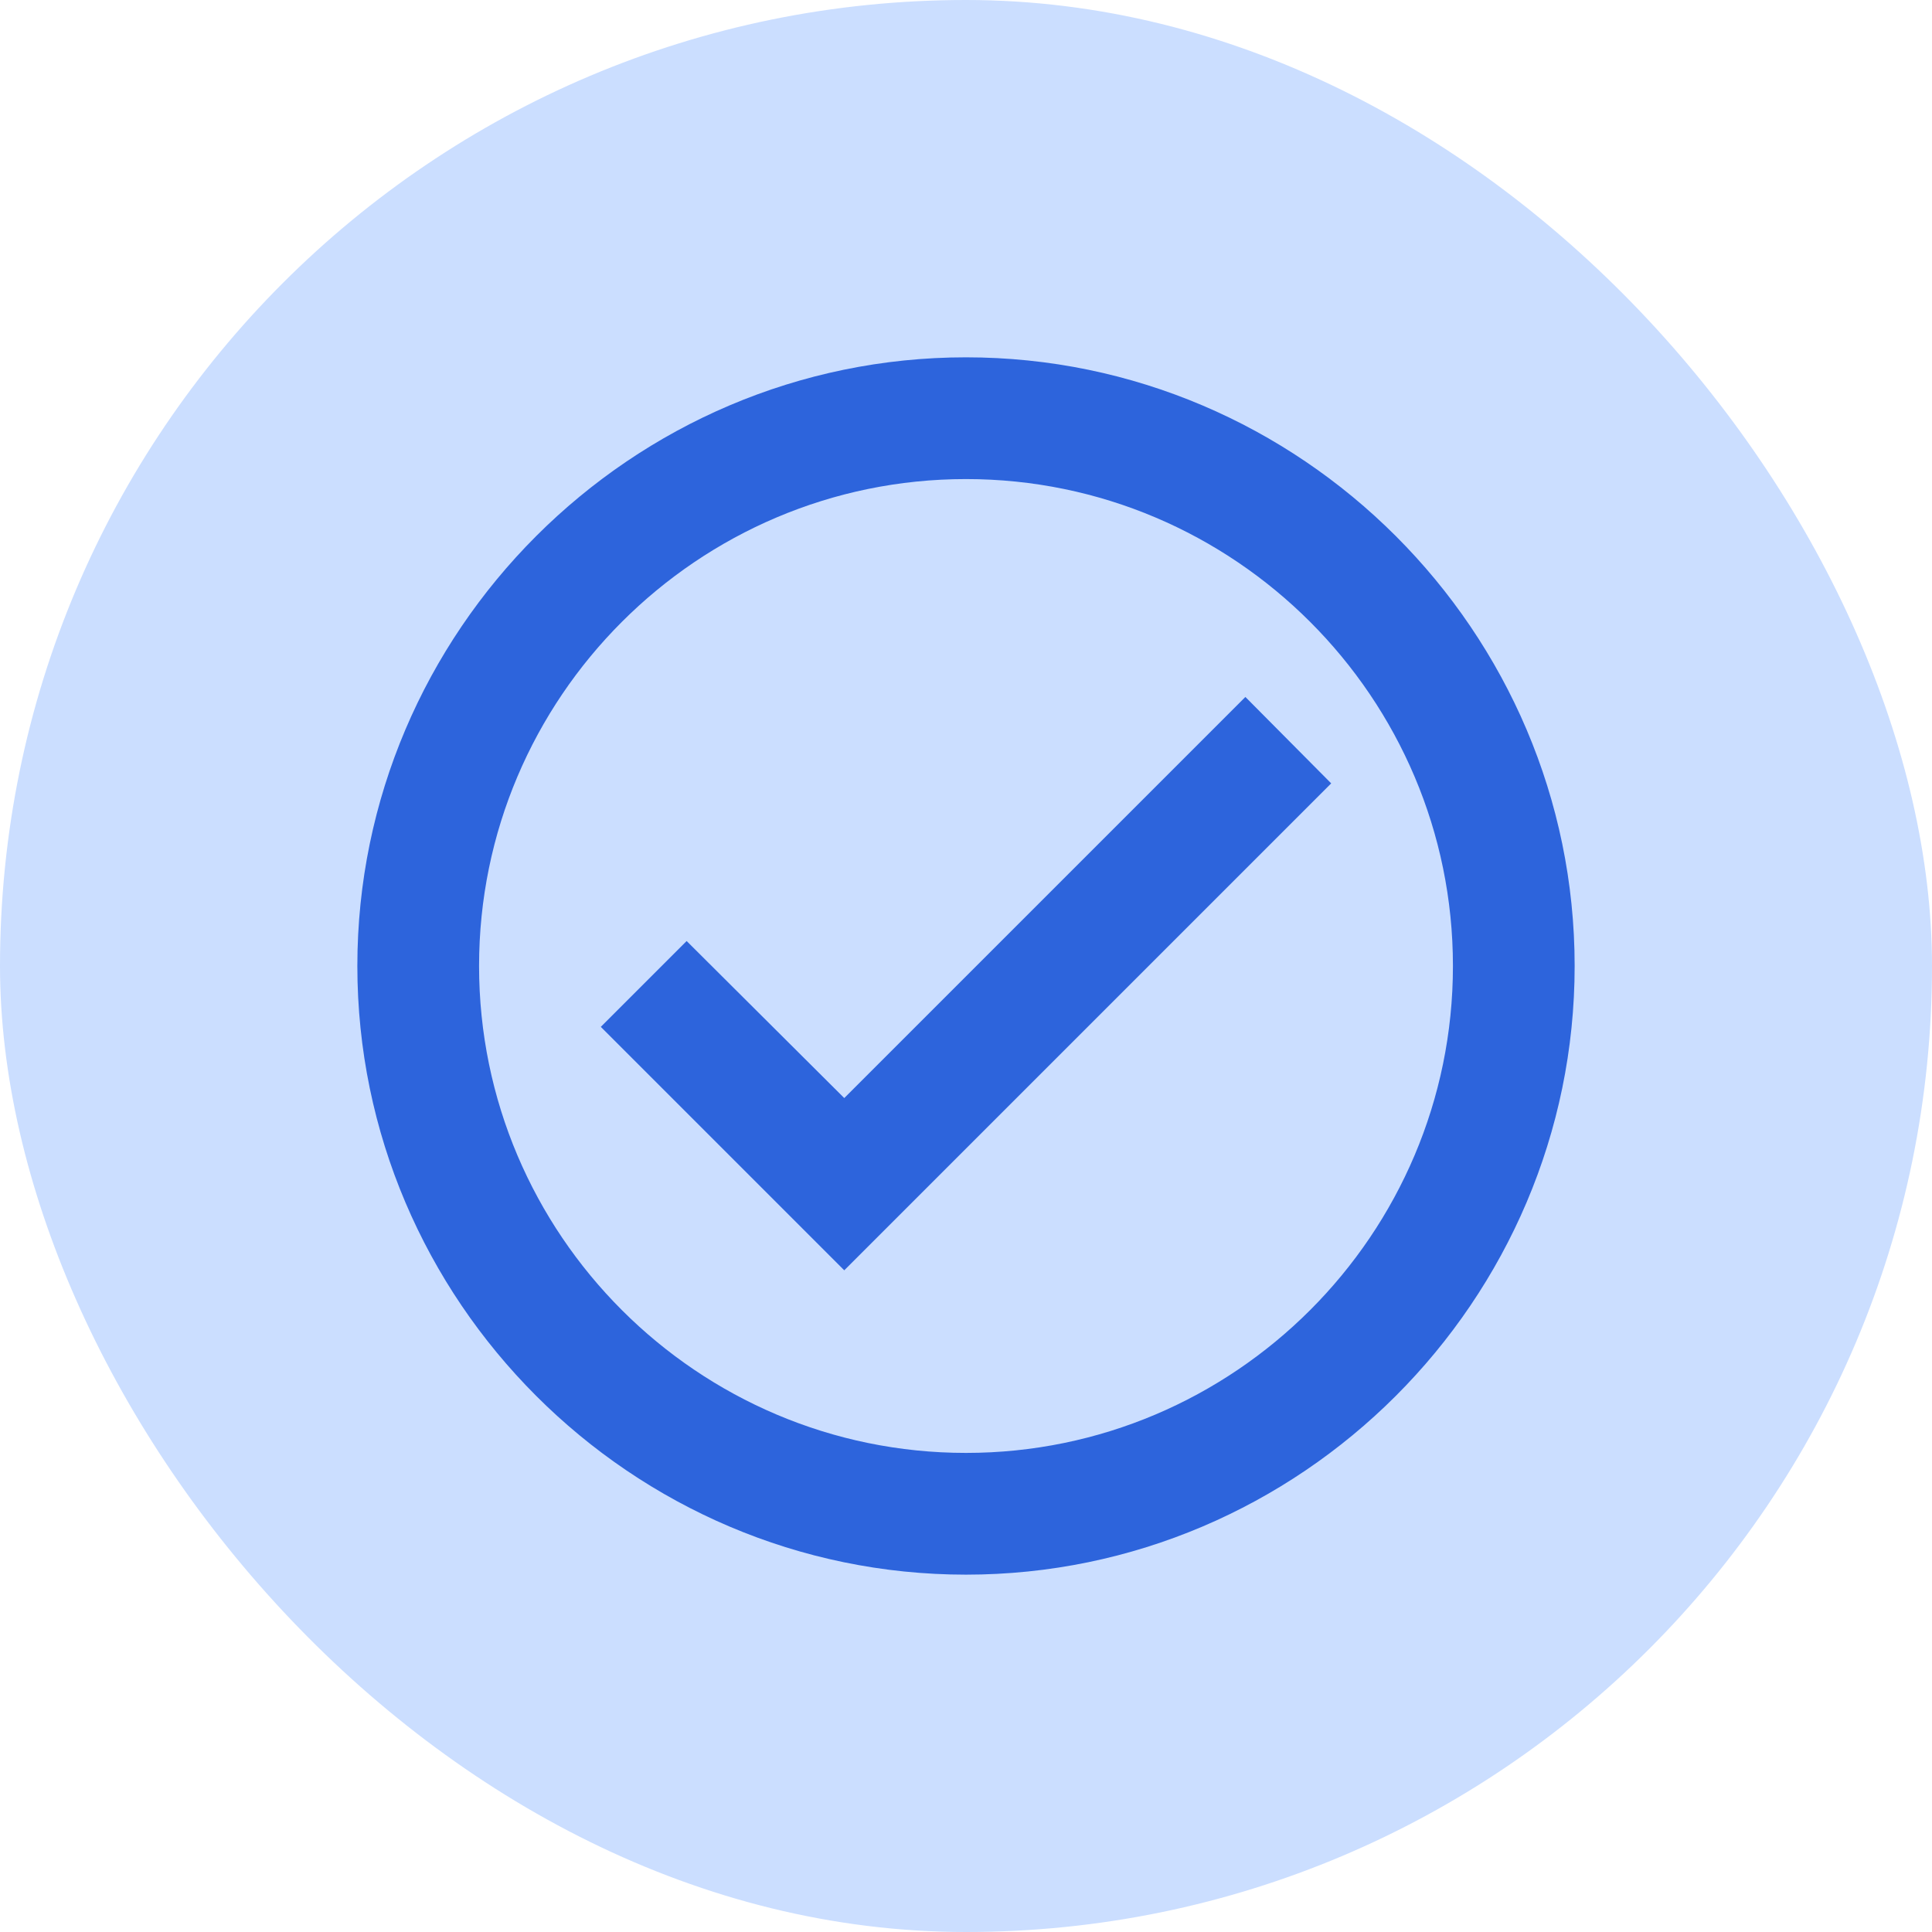
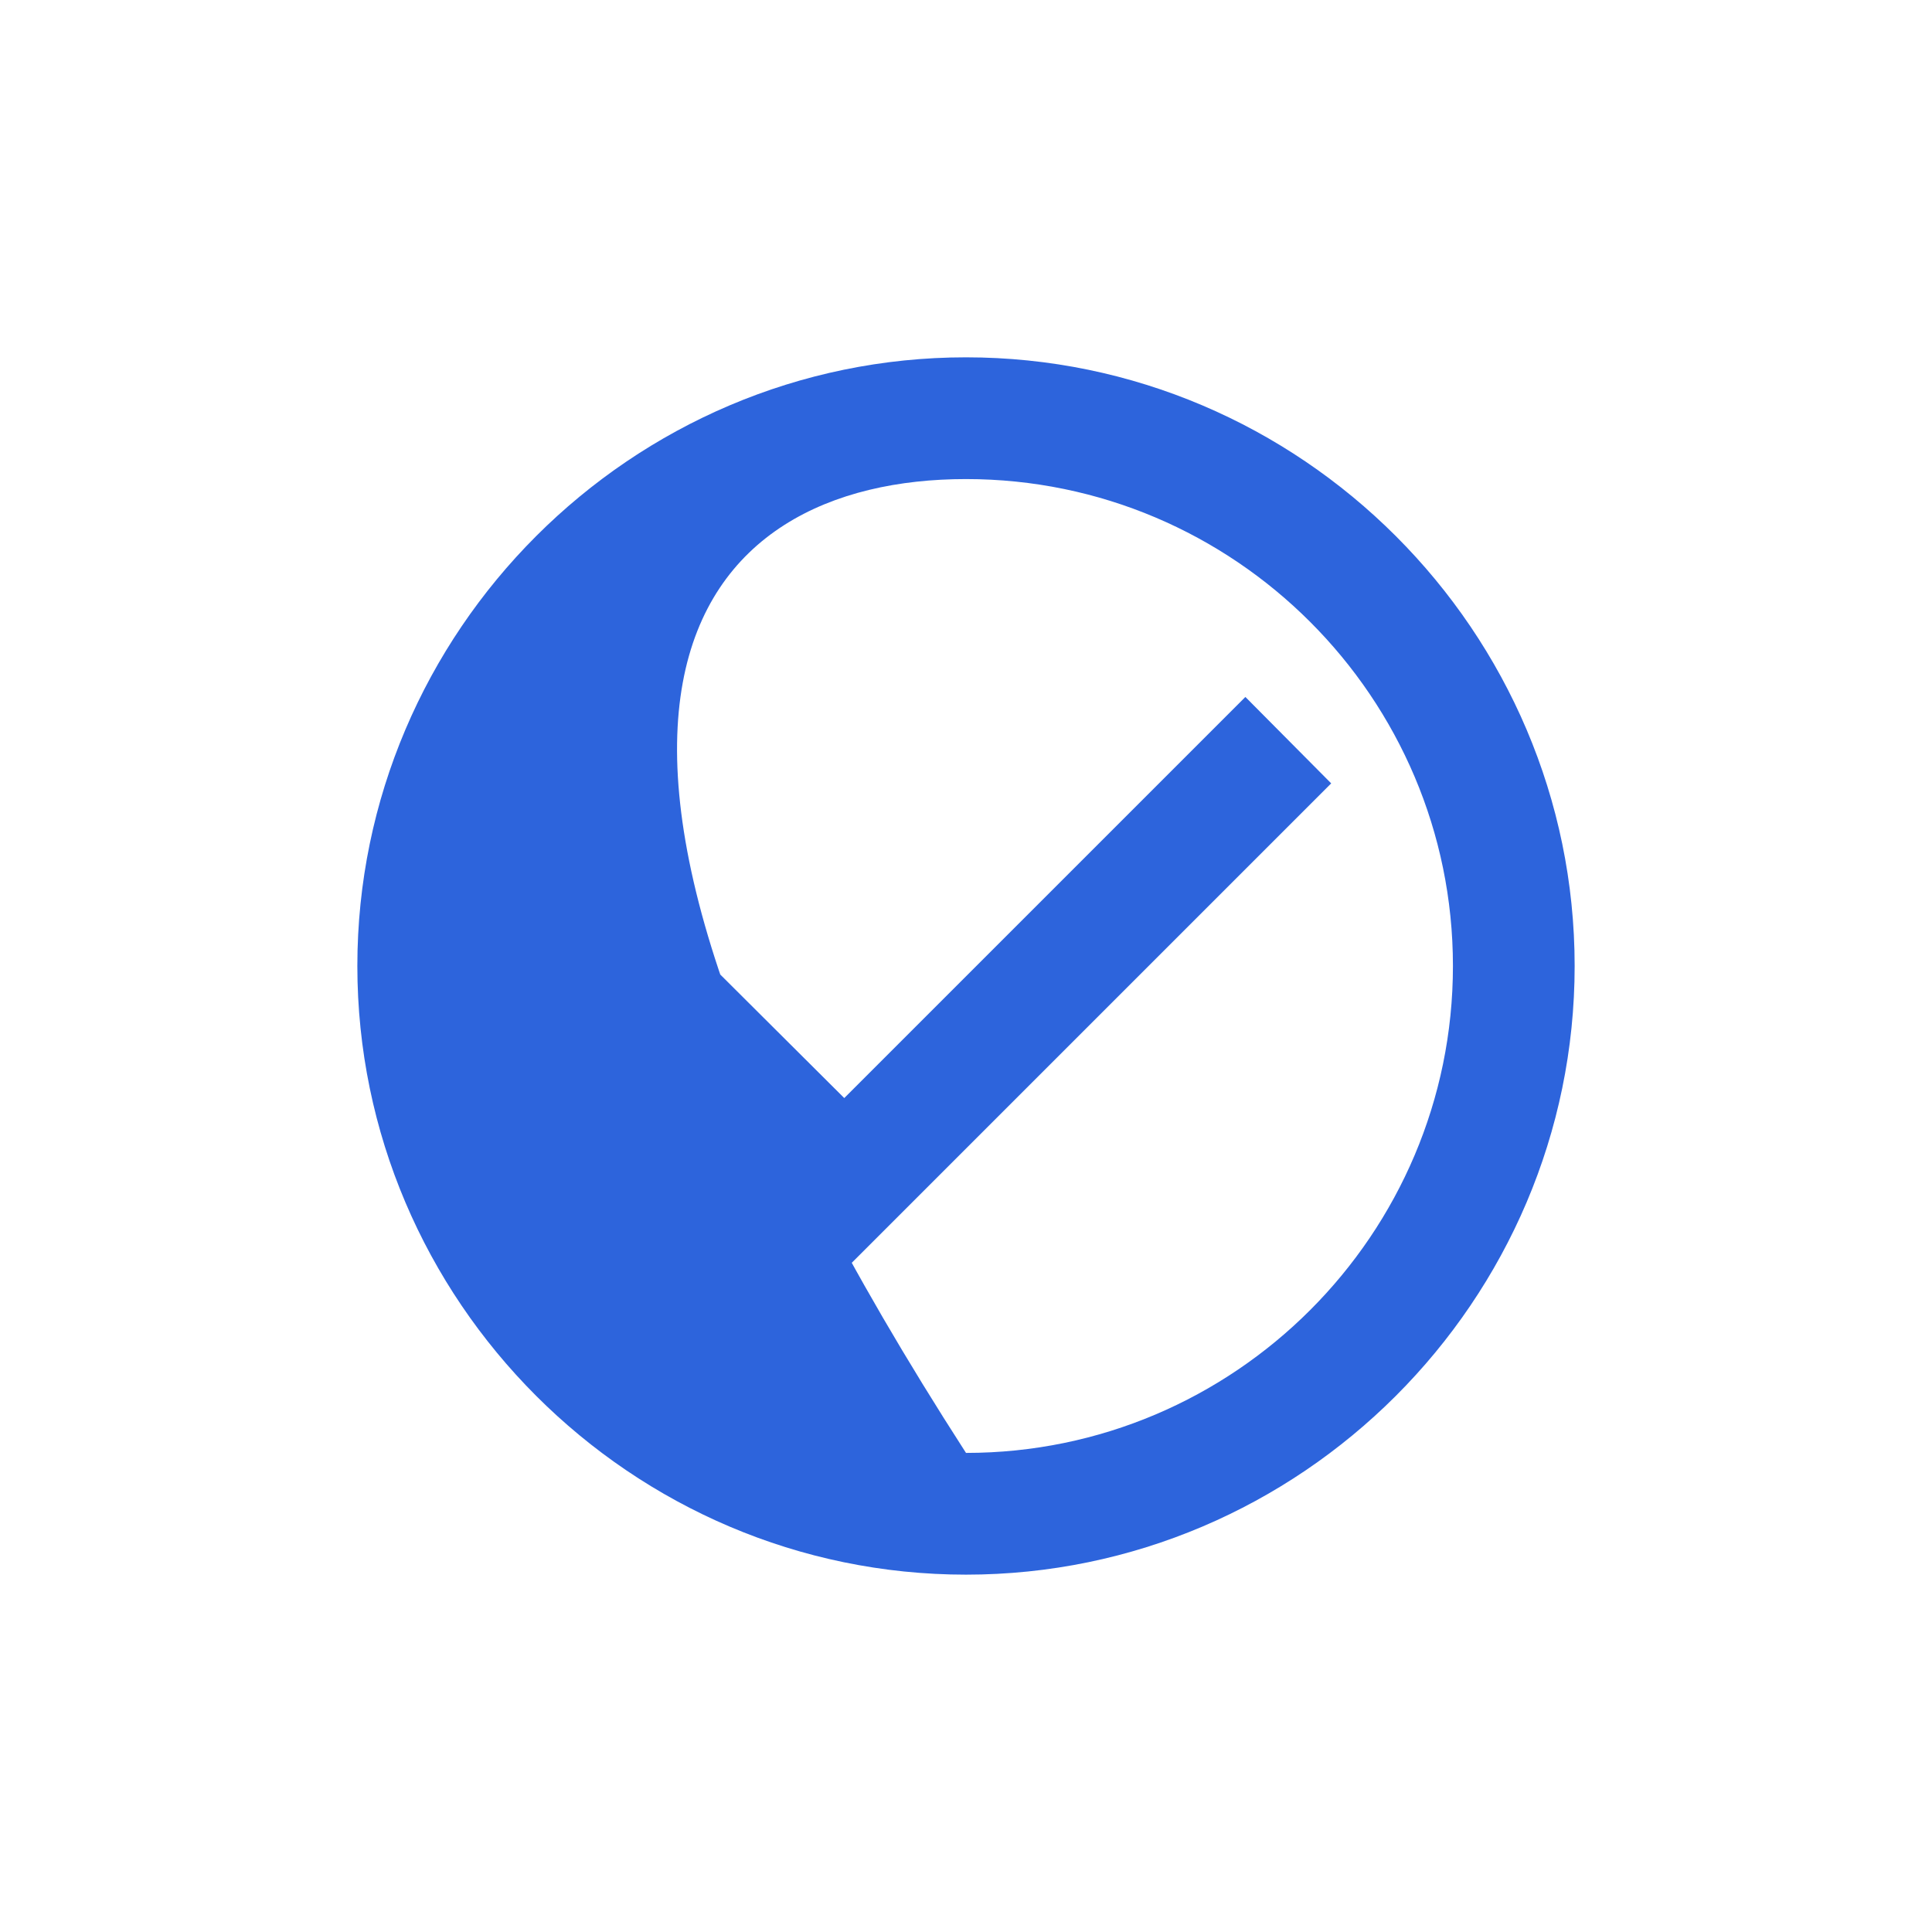
<svg xmlns="http://www.w3.org/2000/svg" width="82" height="82" viewBox="0 0 82 82" fill="none">
-   <rect width="82" height="82" rx="41" fill="#CBDEFF" />
-   <path d="M41 15.166C26.792 15.166 15.167 26.791 15.167 40.999C15.167 55.208 26.792 66.833 41 66.833C55.208 66.833 66.833 55.208 66.833 40.999C66.833 26.791 55.208 15.166 41 15.166ZM41 61.666C29.608 61.666 20.333 52.392 20.333 40.999C20.333 29.607 29.608 20.333 41 20.333C52.393 20.333 61.667 29.607 61.667 40.999C61.667 52.392 52.393 61.666 41 61.666ZM52.858 29.581L35.833 46.605L29.143 39.94L25.5 43.583L35.833 53.916L56.5 33.249L52.858 29.581Z" fill="#2D64DC" />
+   <path d="M41 15.166C26.792 15.166 15.167 26.791 15.167 40.999C15.167 55.208 26.792 66.833 41 66.833C55.208 66.833 66.833 55.208 66.833 40.999C66.833 26.791 55.208 15.166 41 15.166ZM41 61.666C20.333 29.607 29.608 20.333 41 20.333C52.393 20.333 61.667 29.607 61.667 40.999C61.667 52.392 52.393 61.666 41 61.666ZM52.858 29.581L35.833 46.605L29.143 39.94L25.5 43.583L35.833 53.916L56.5 33.249L52.858 29.581Z" fill="#2D64DC" />
</svg>